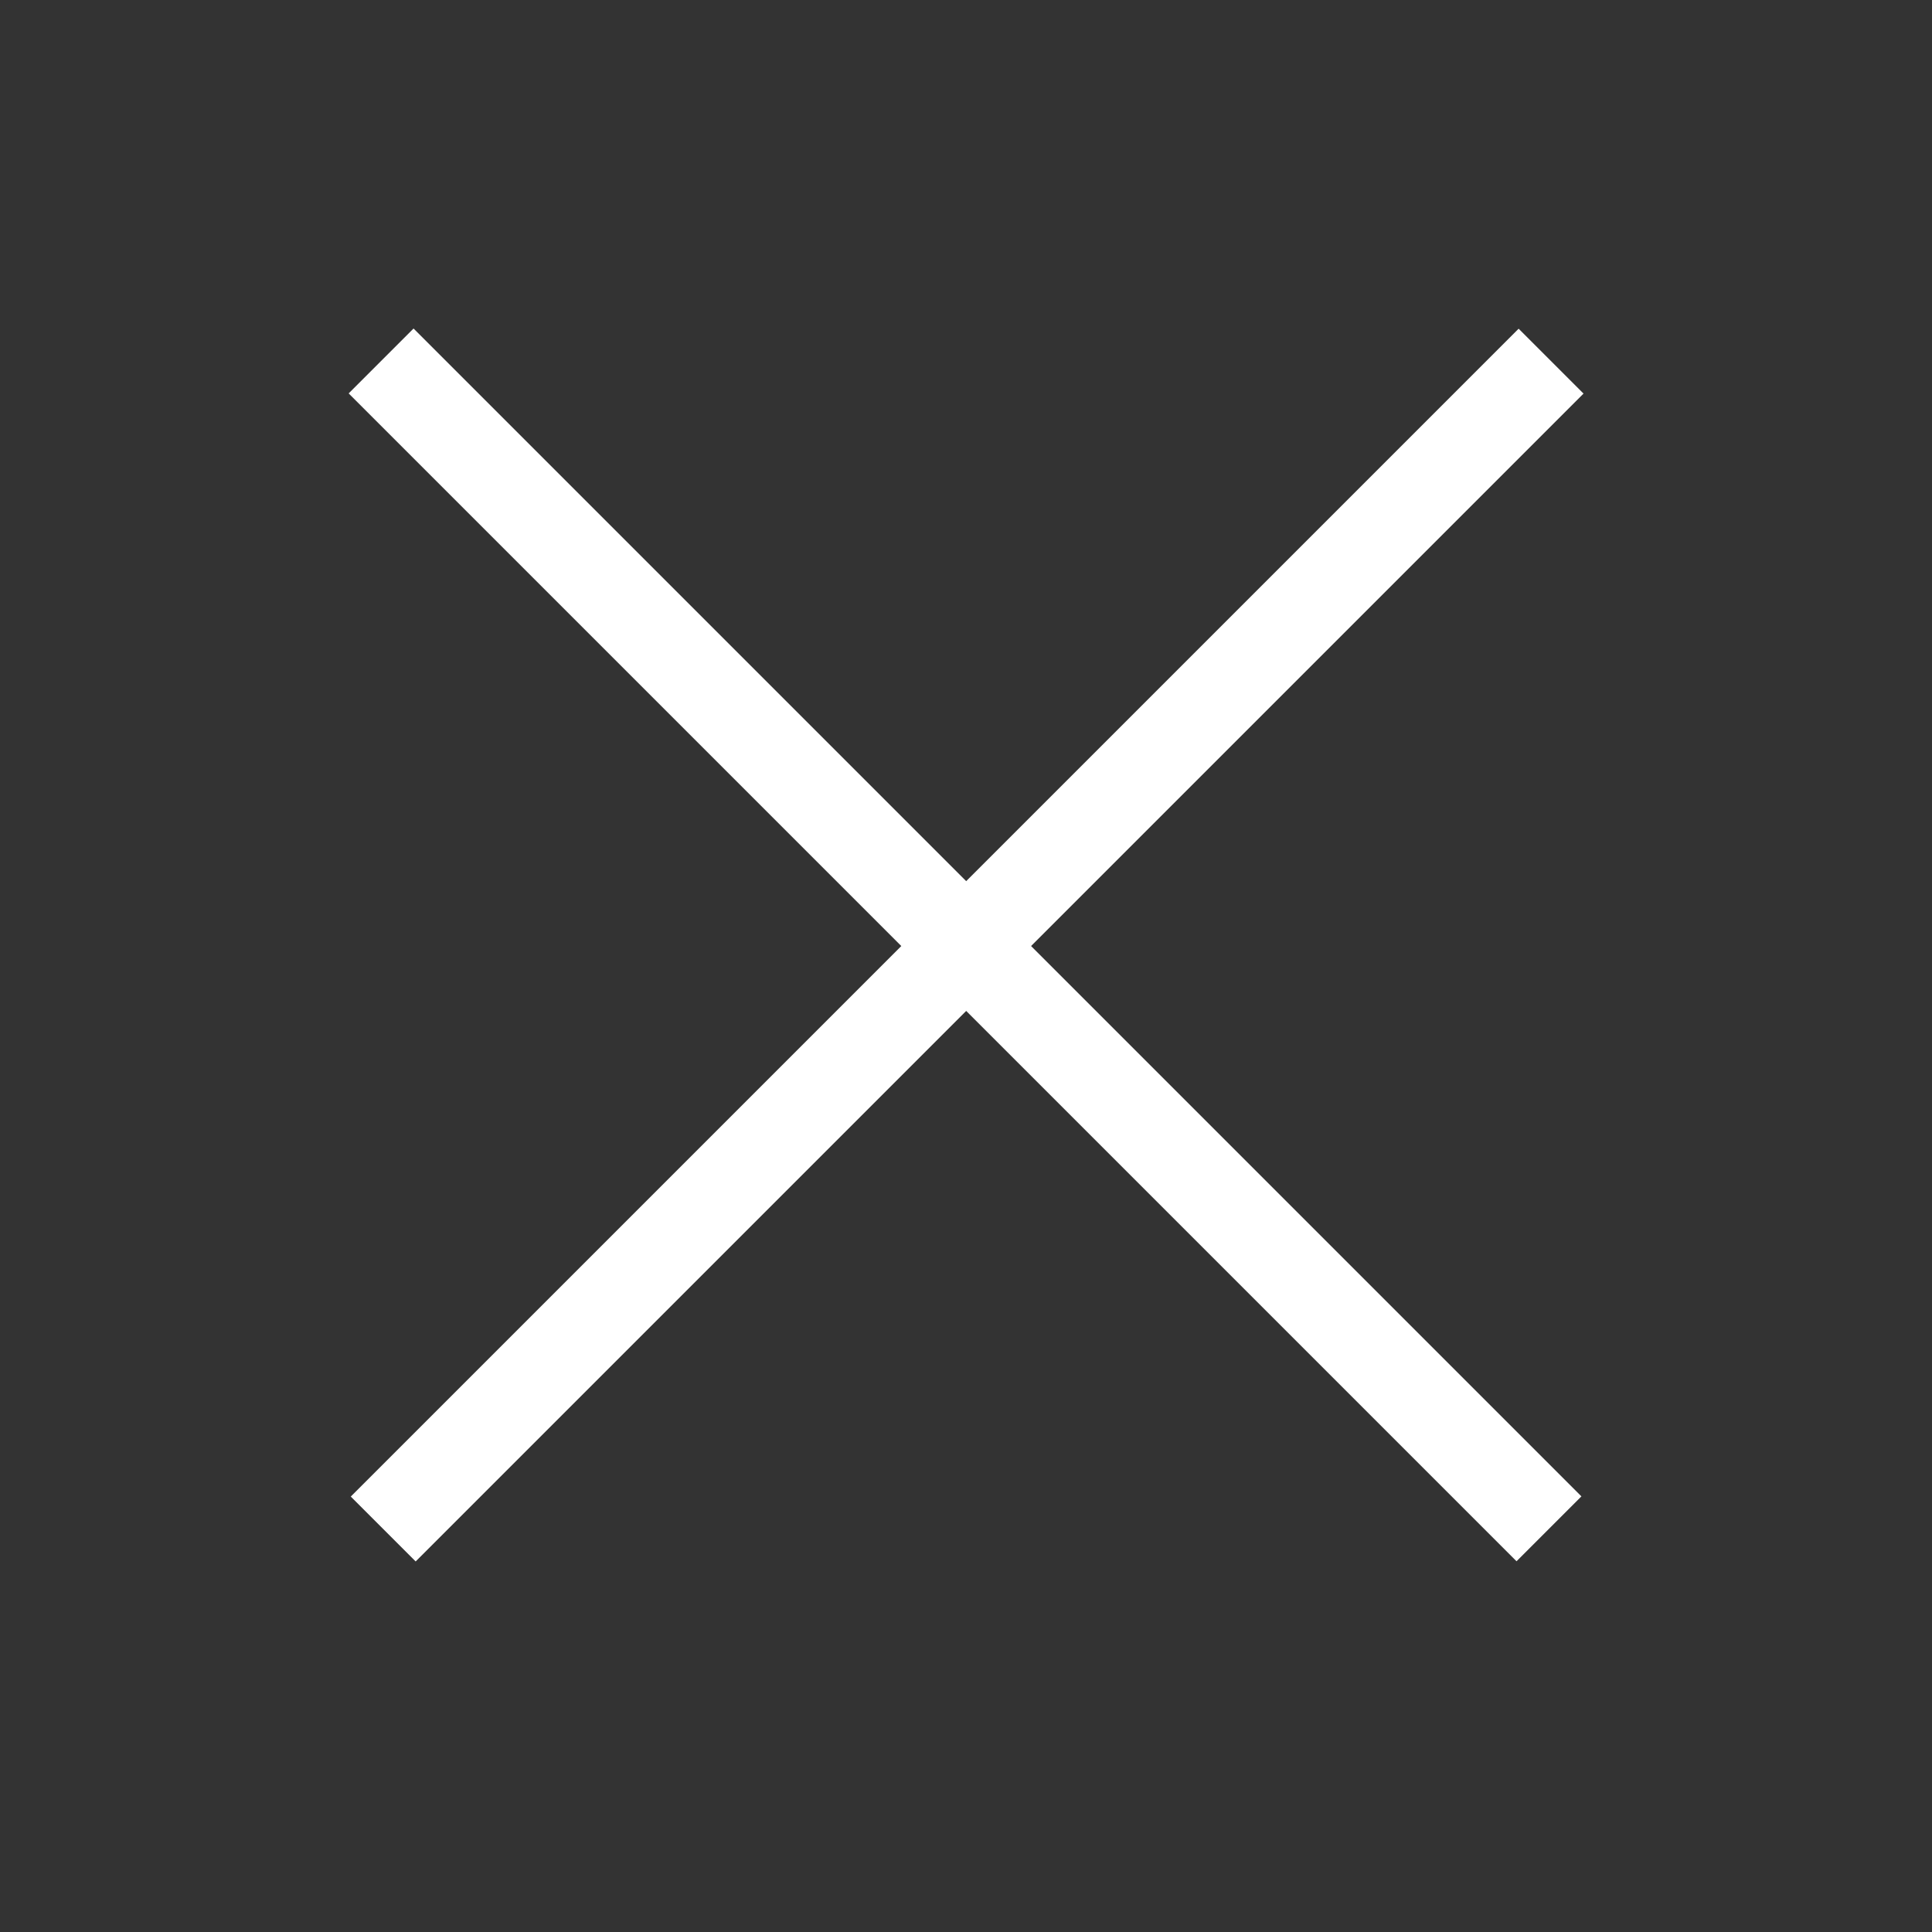
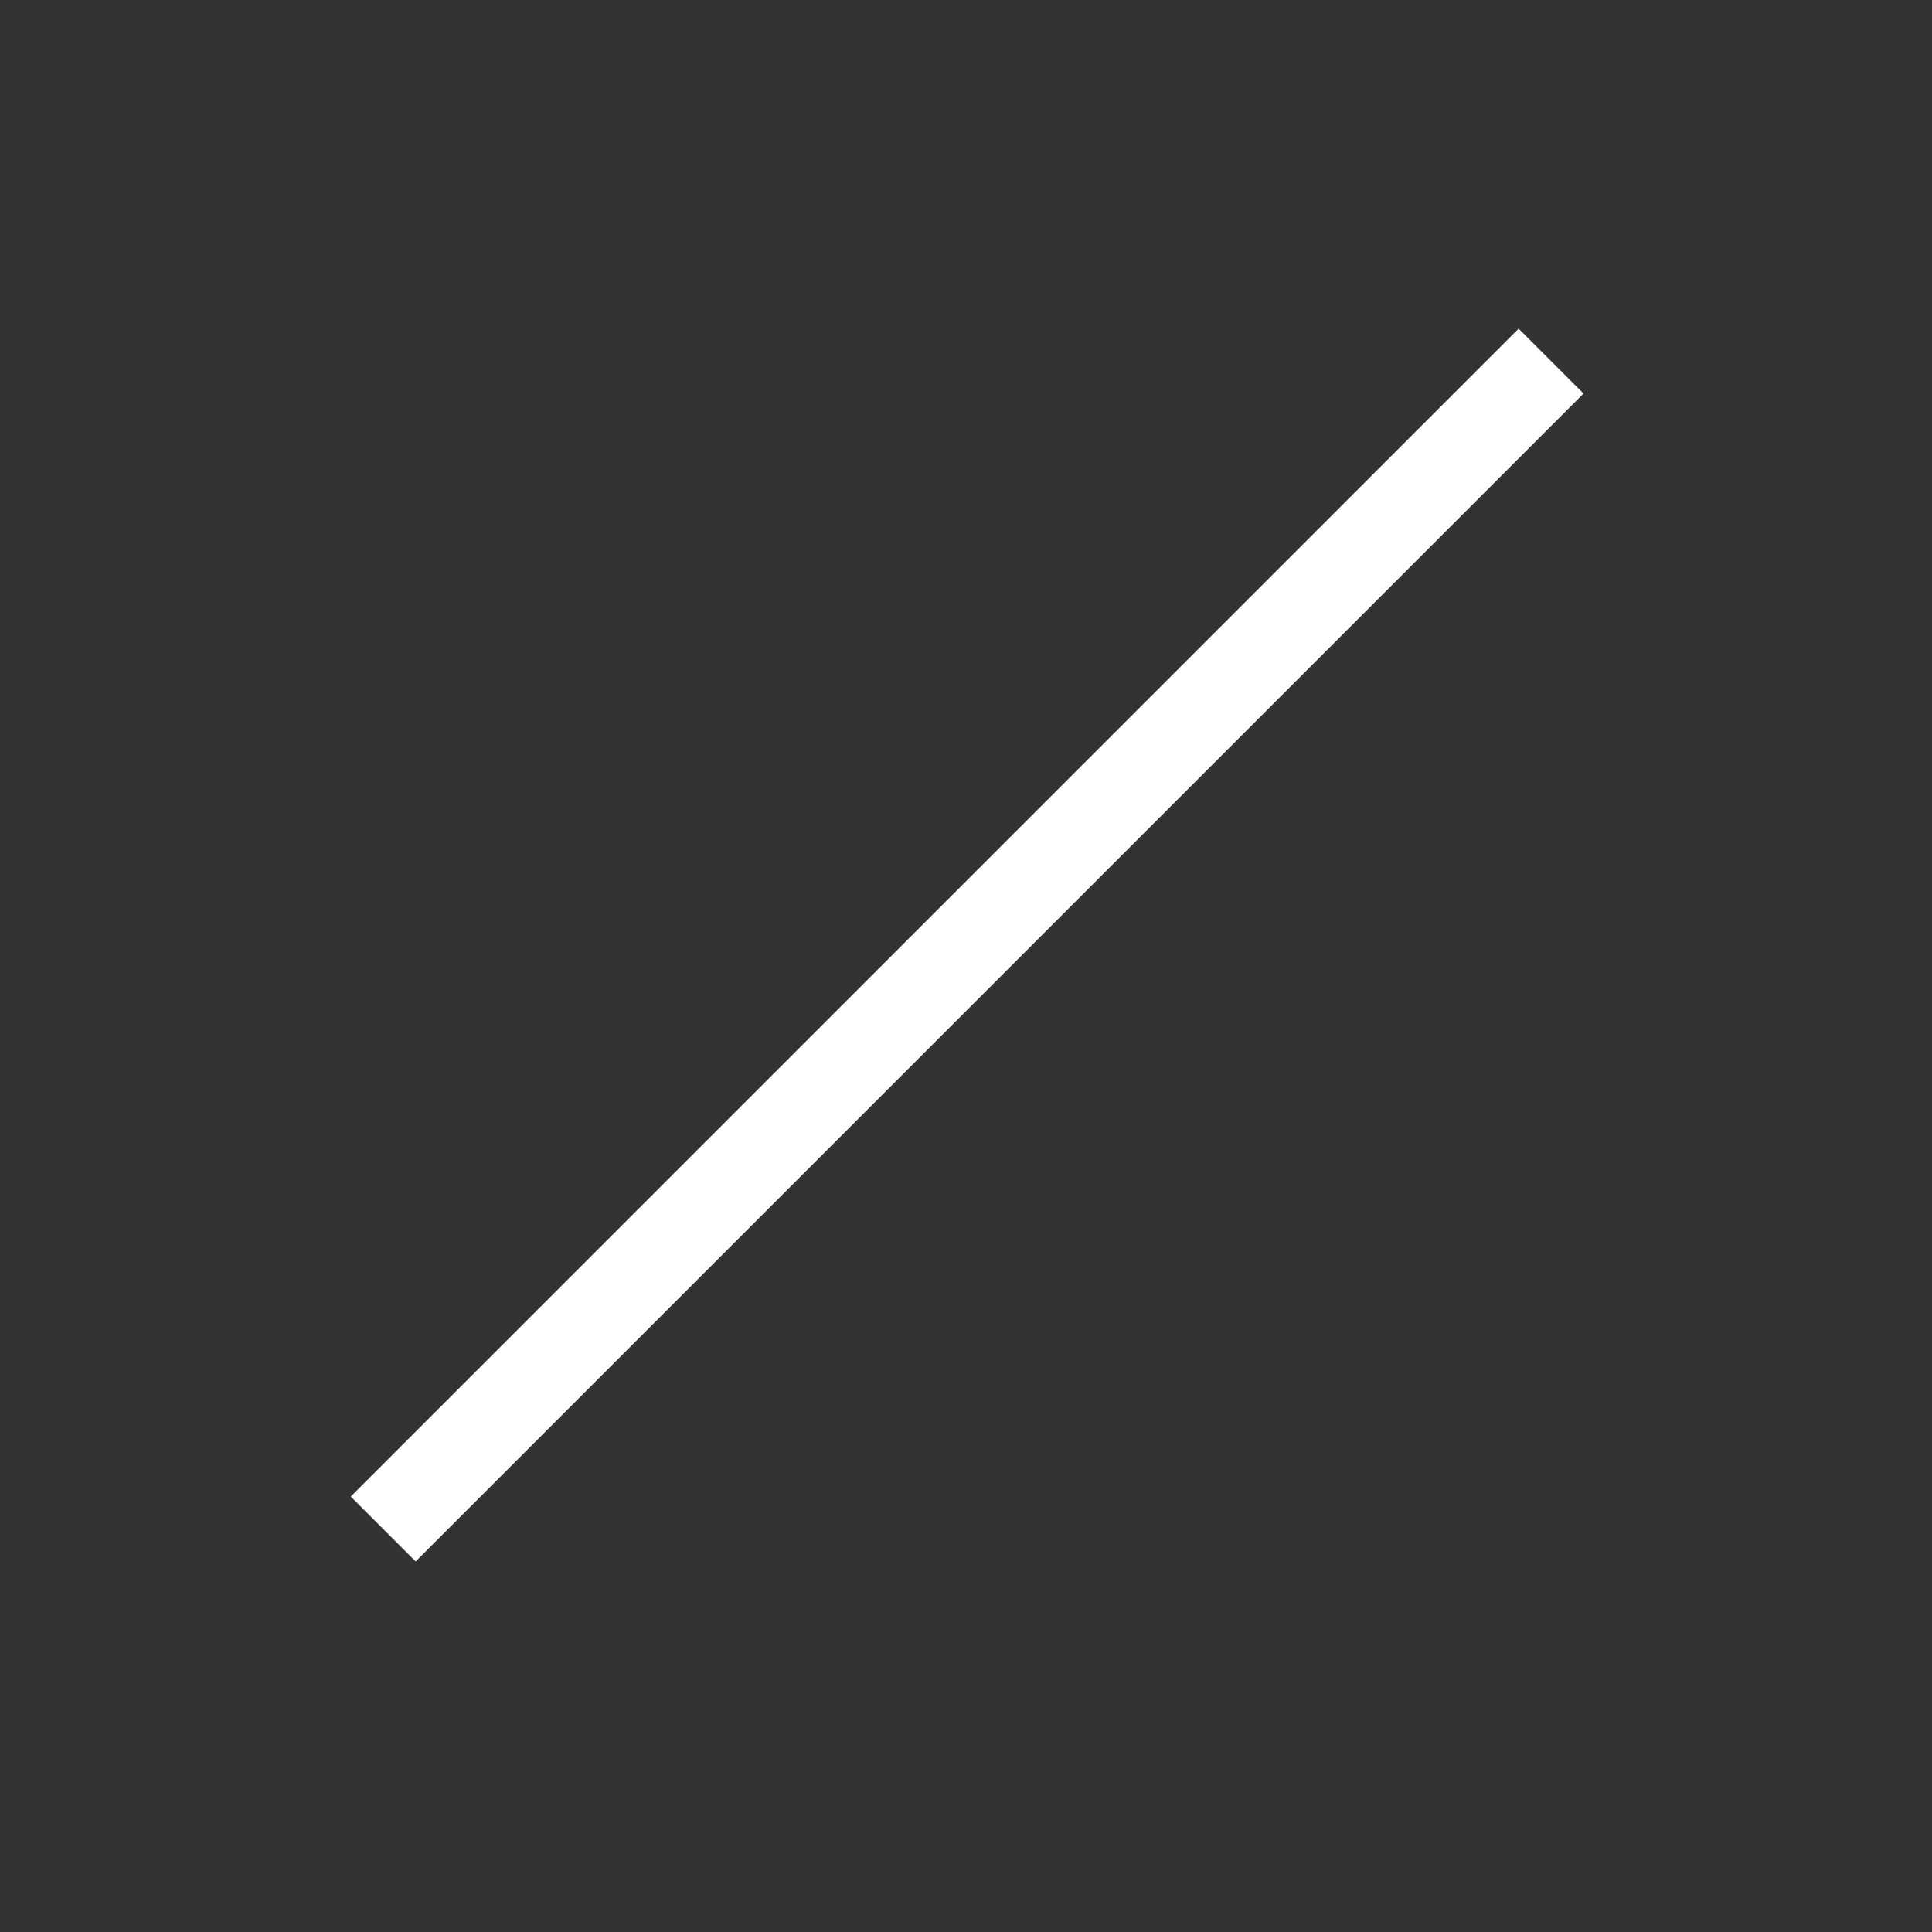
<svg xmlns="http://www.w3.org/2000/svg" version="1.1" id="Calque_1" x="0px" y="0px" viewBox="0 0 40 40" enable-background="new 0 0 40 40" xml:space="preserve">
  <rect x="0" y="0" width="40" height="40" fill="#333333" stroke="none" />
  <rect x="19" y="2.4" transform="matrix(-0.707 -0.707 0.707 -0.707 20.342 47.458)" fill="#FFFFFF" width="1.9" height="34.2" />
-   <rect x="19.1" y="2.4" transform="matrix(-0.707 0.707 -0.707 -0.707 47.942 19.174)" fill="#FFFFFF" width="1.9" height="34.2" />
</svg>